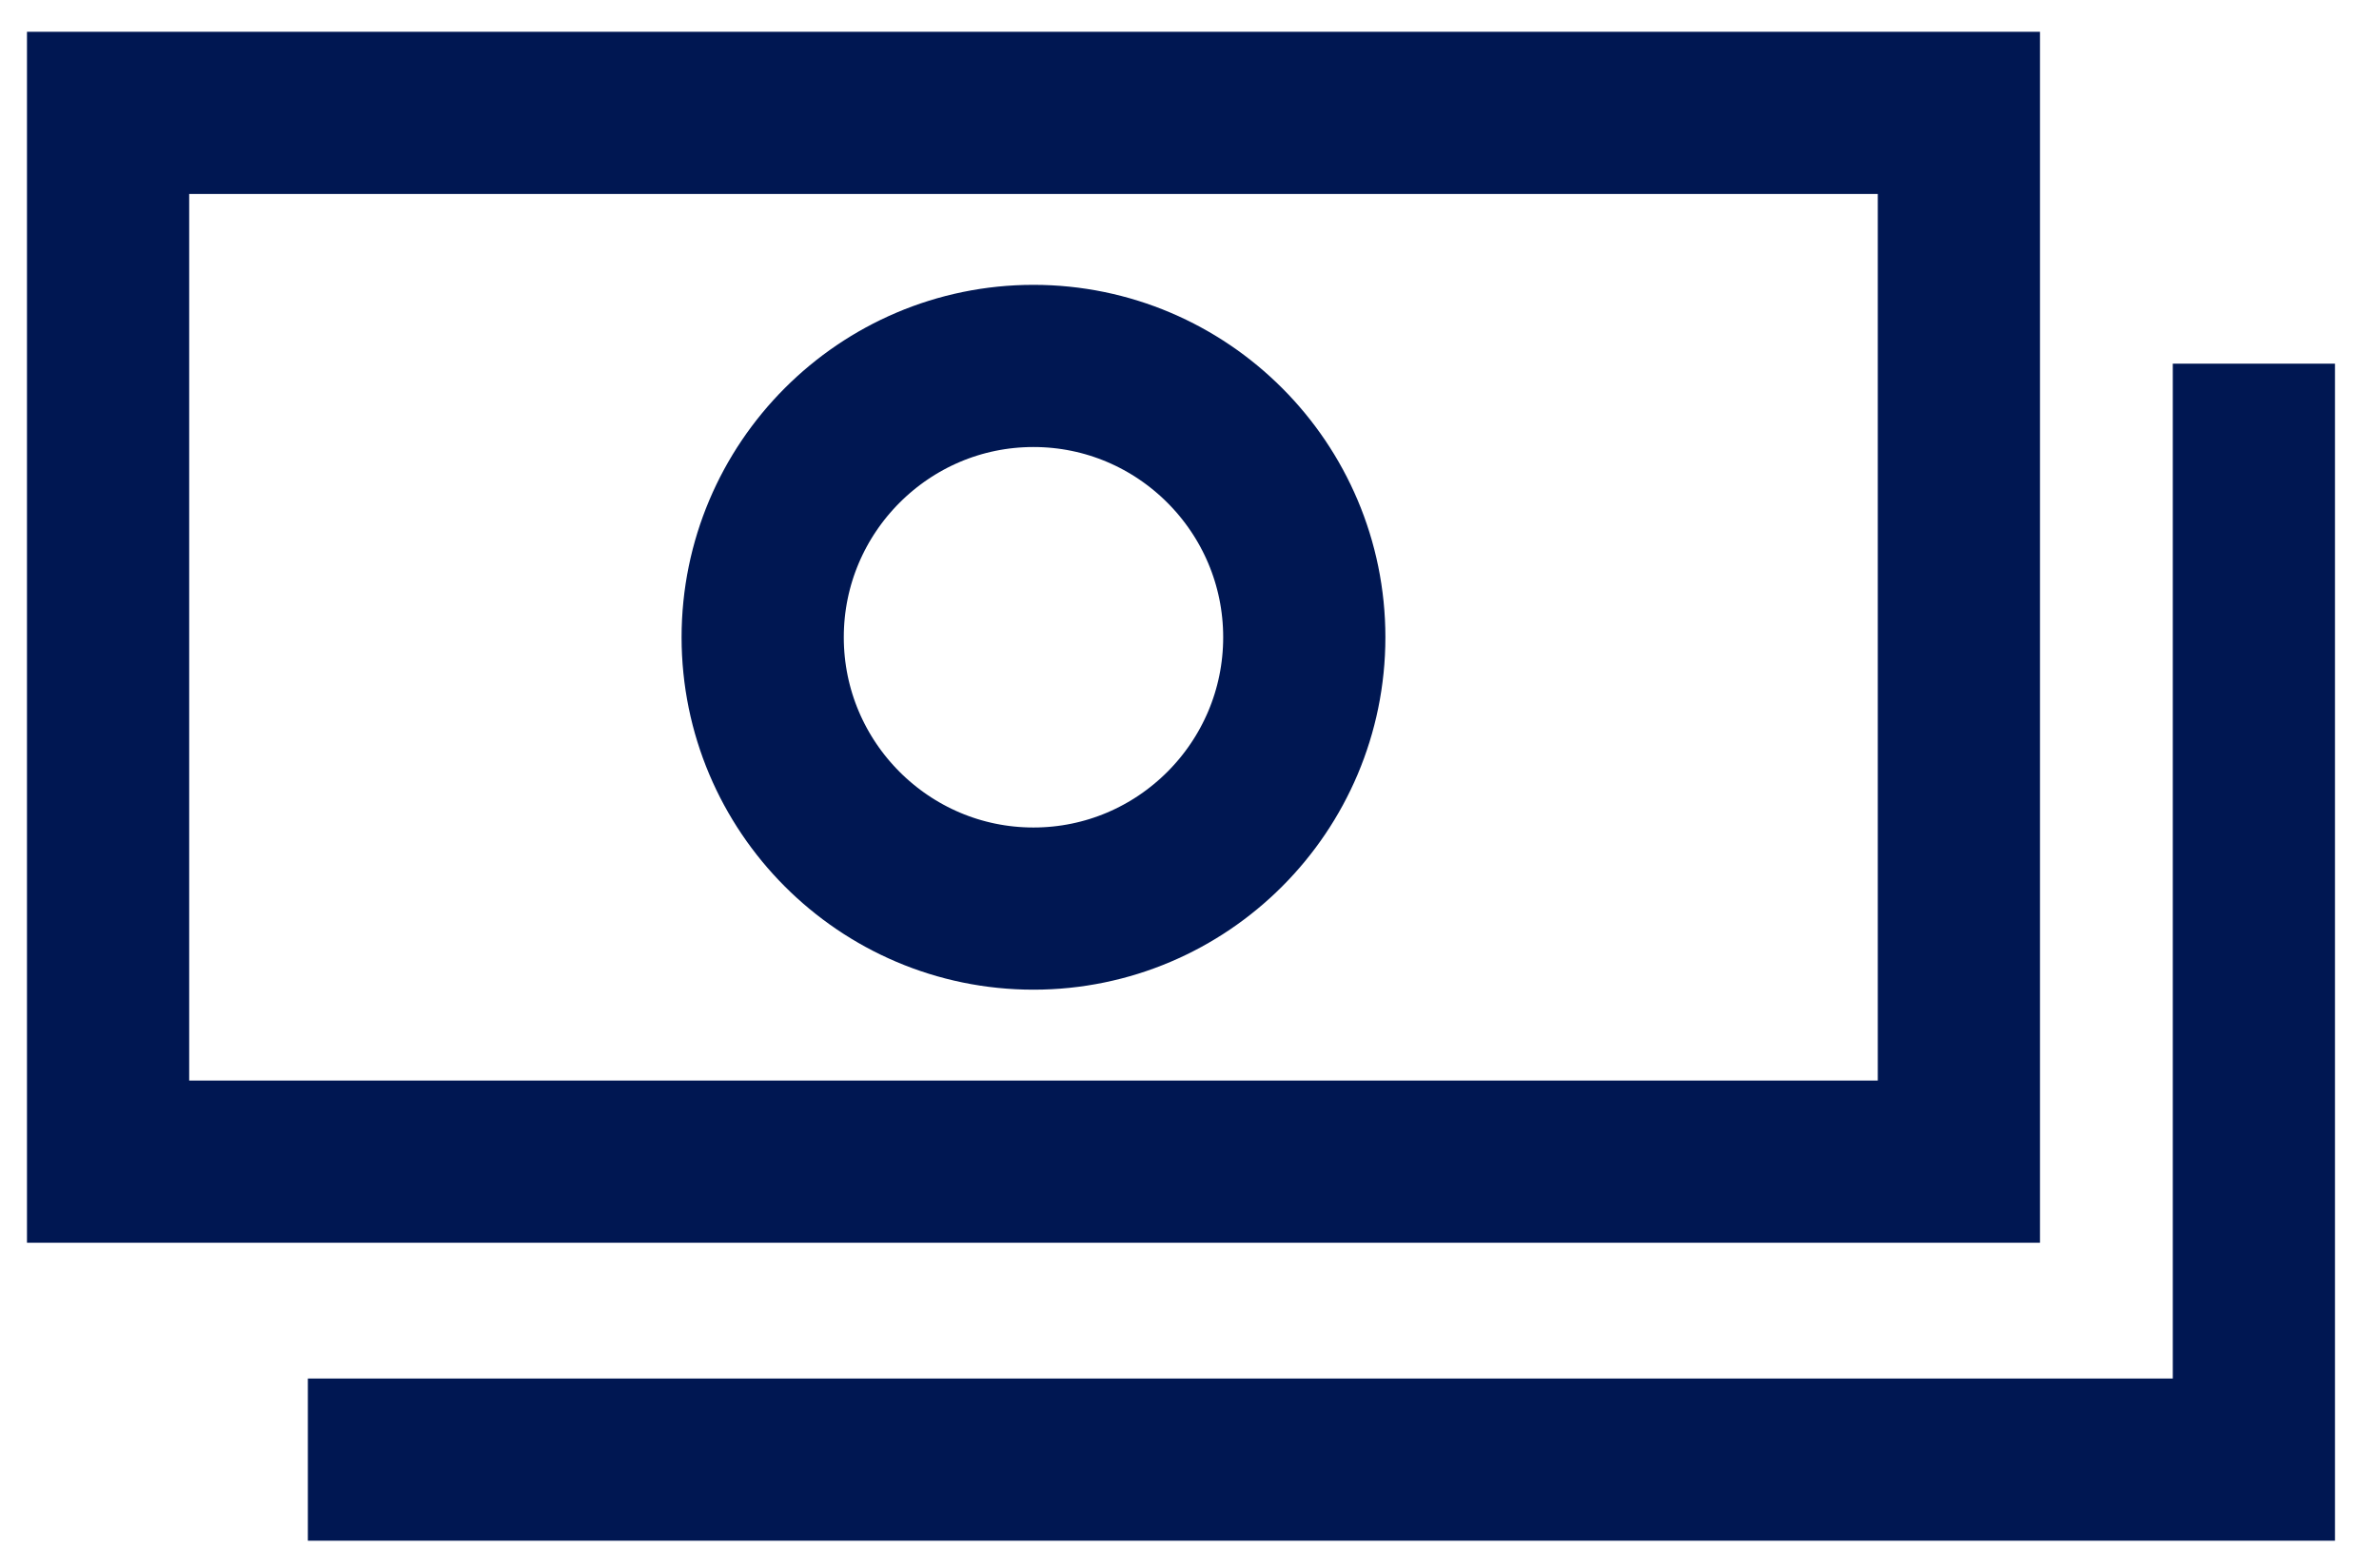
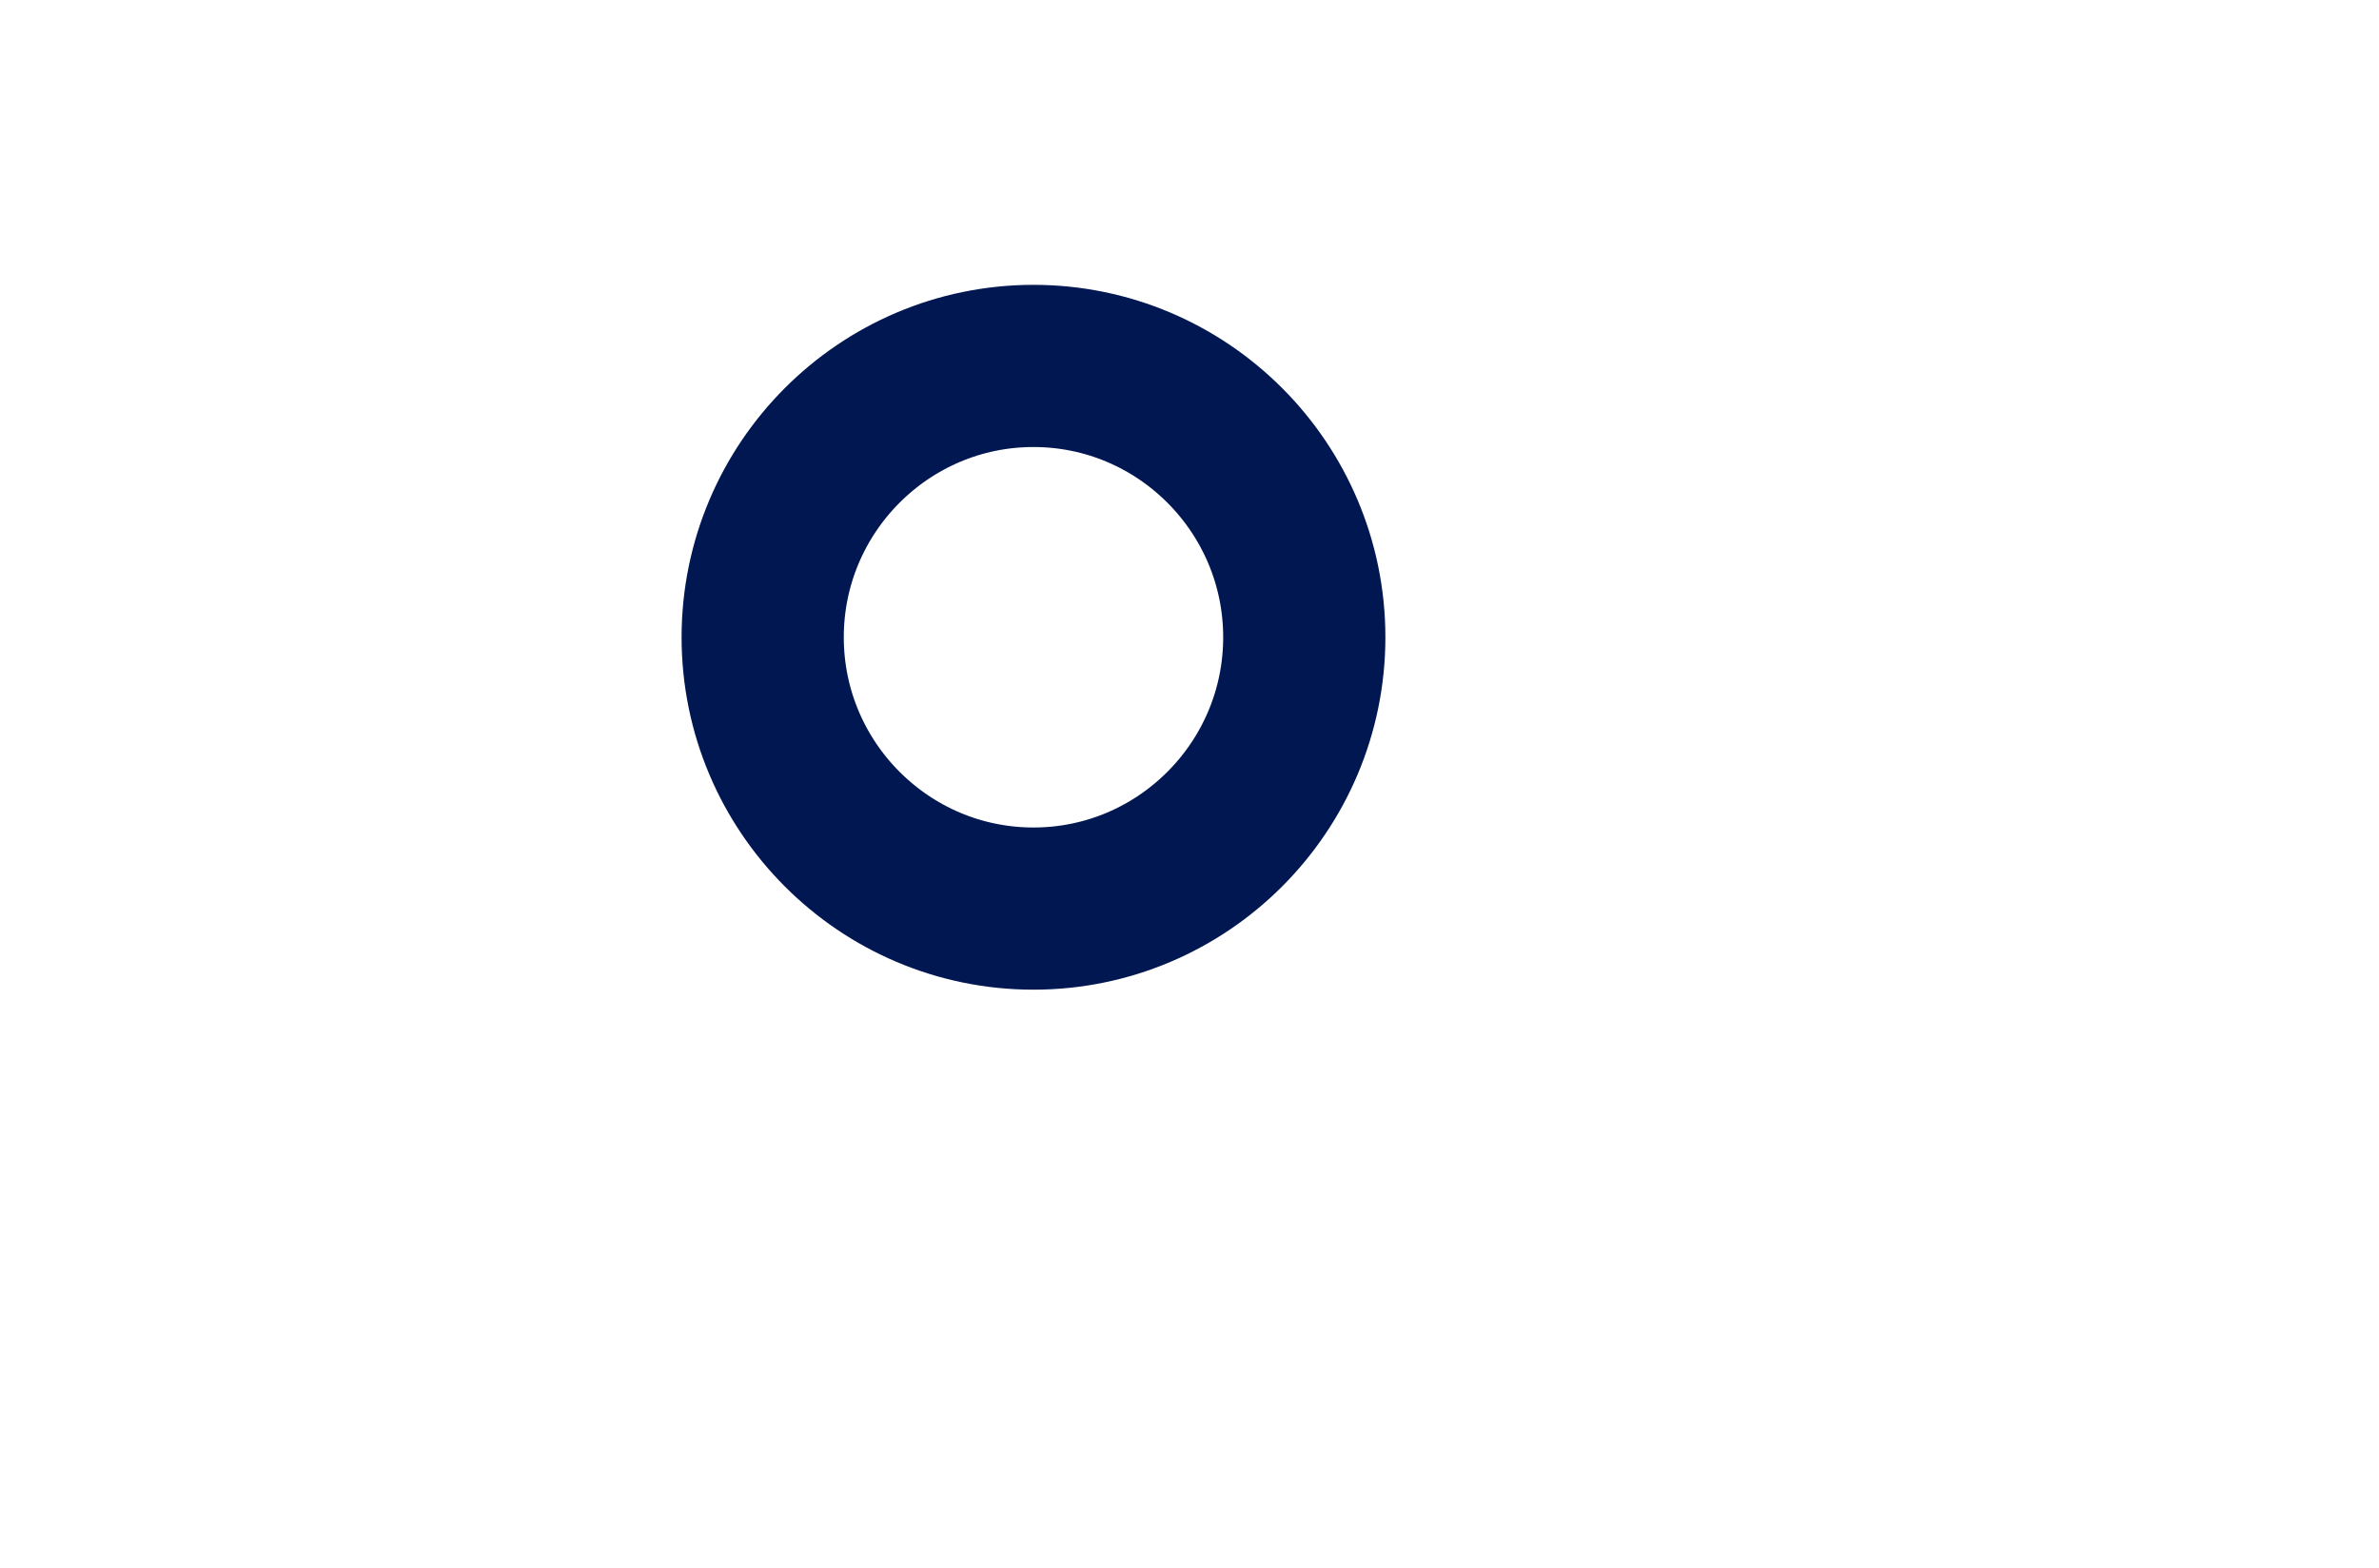
<svg xmlns="http://www.w3.org/2000/svg" width="44" height="29" viewBox="0 0 44 29" fill="none">
  <g id="Group 2803">
    <path id="Vector" d="M19.114 16.807C21.876 16.807 24.123 14.556 24.123 11.788C24.123 9.02 21.875 6.769 19.114 6.769C16.353 6.769 14.106 9.021 14.106 11.788C14.106 14.555 16.352 16.807 19.114 16.807Z" stroke="#001752" stroke-width="3" stroke-miterlimit="10" />
-     <path id="Vector_2" d="M5.694 27H41.686V6.727" stroke="#001752" stroke-width="3" stroke-miterlimit="10" />
-     <path id="Vector_3" d="M36.23 2.088H1.999V21.488H36.23V2.088Z" stroke="#001752" stroke-width="3" stroke-miterlimit="10" />
  </g>
</svg>